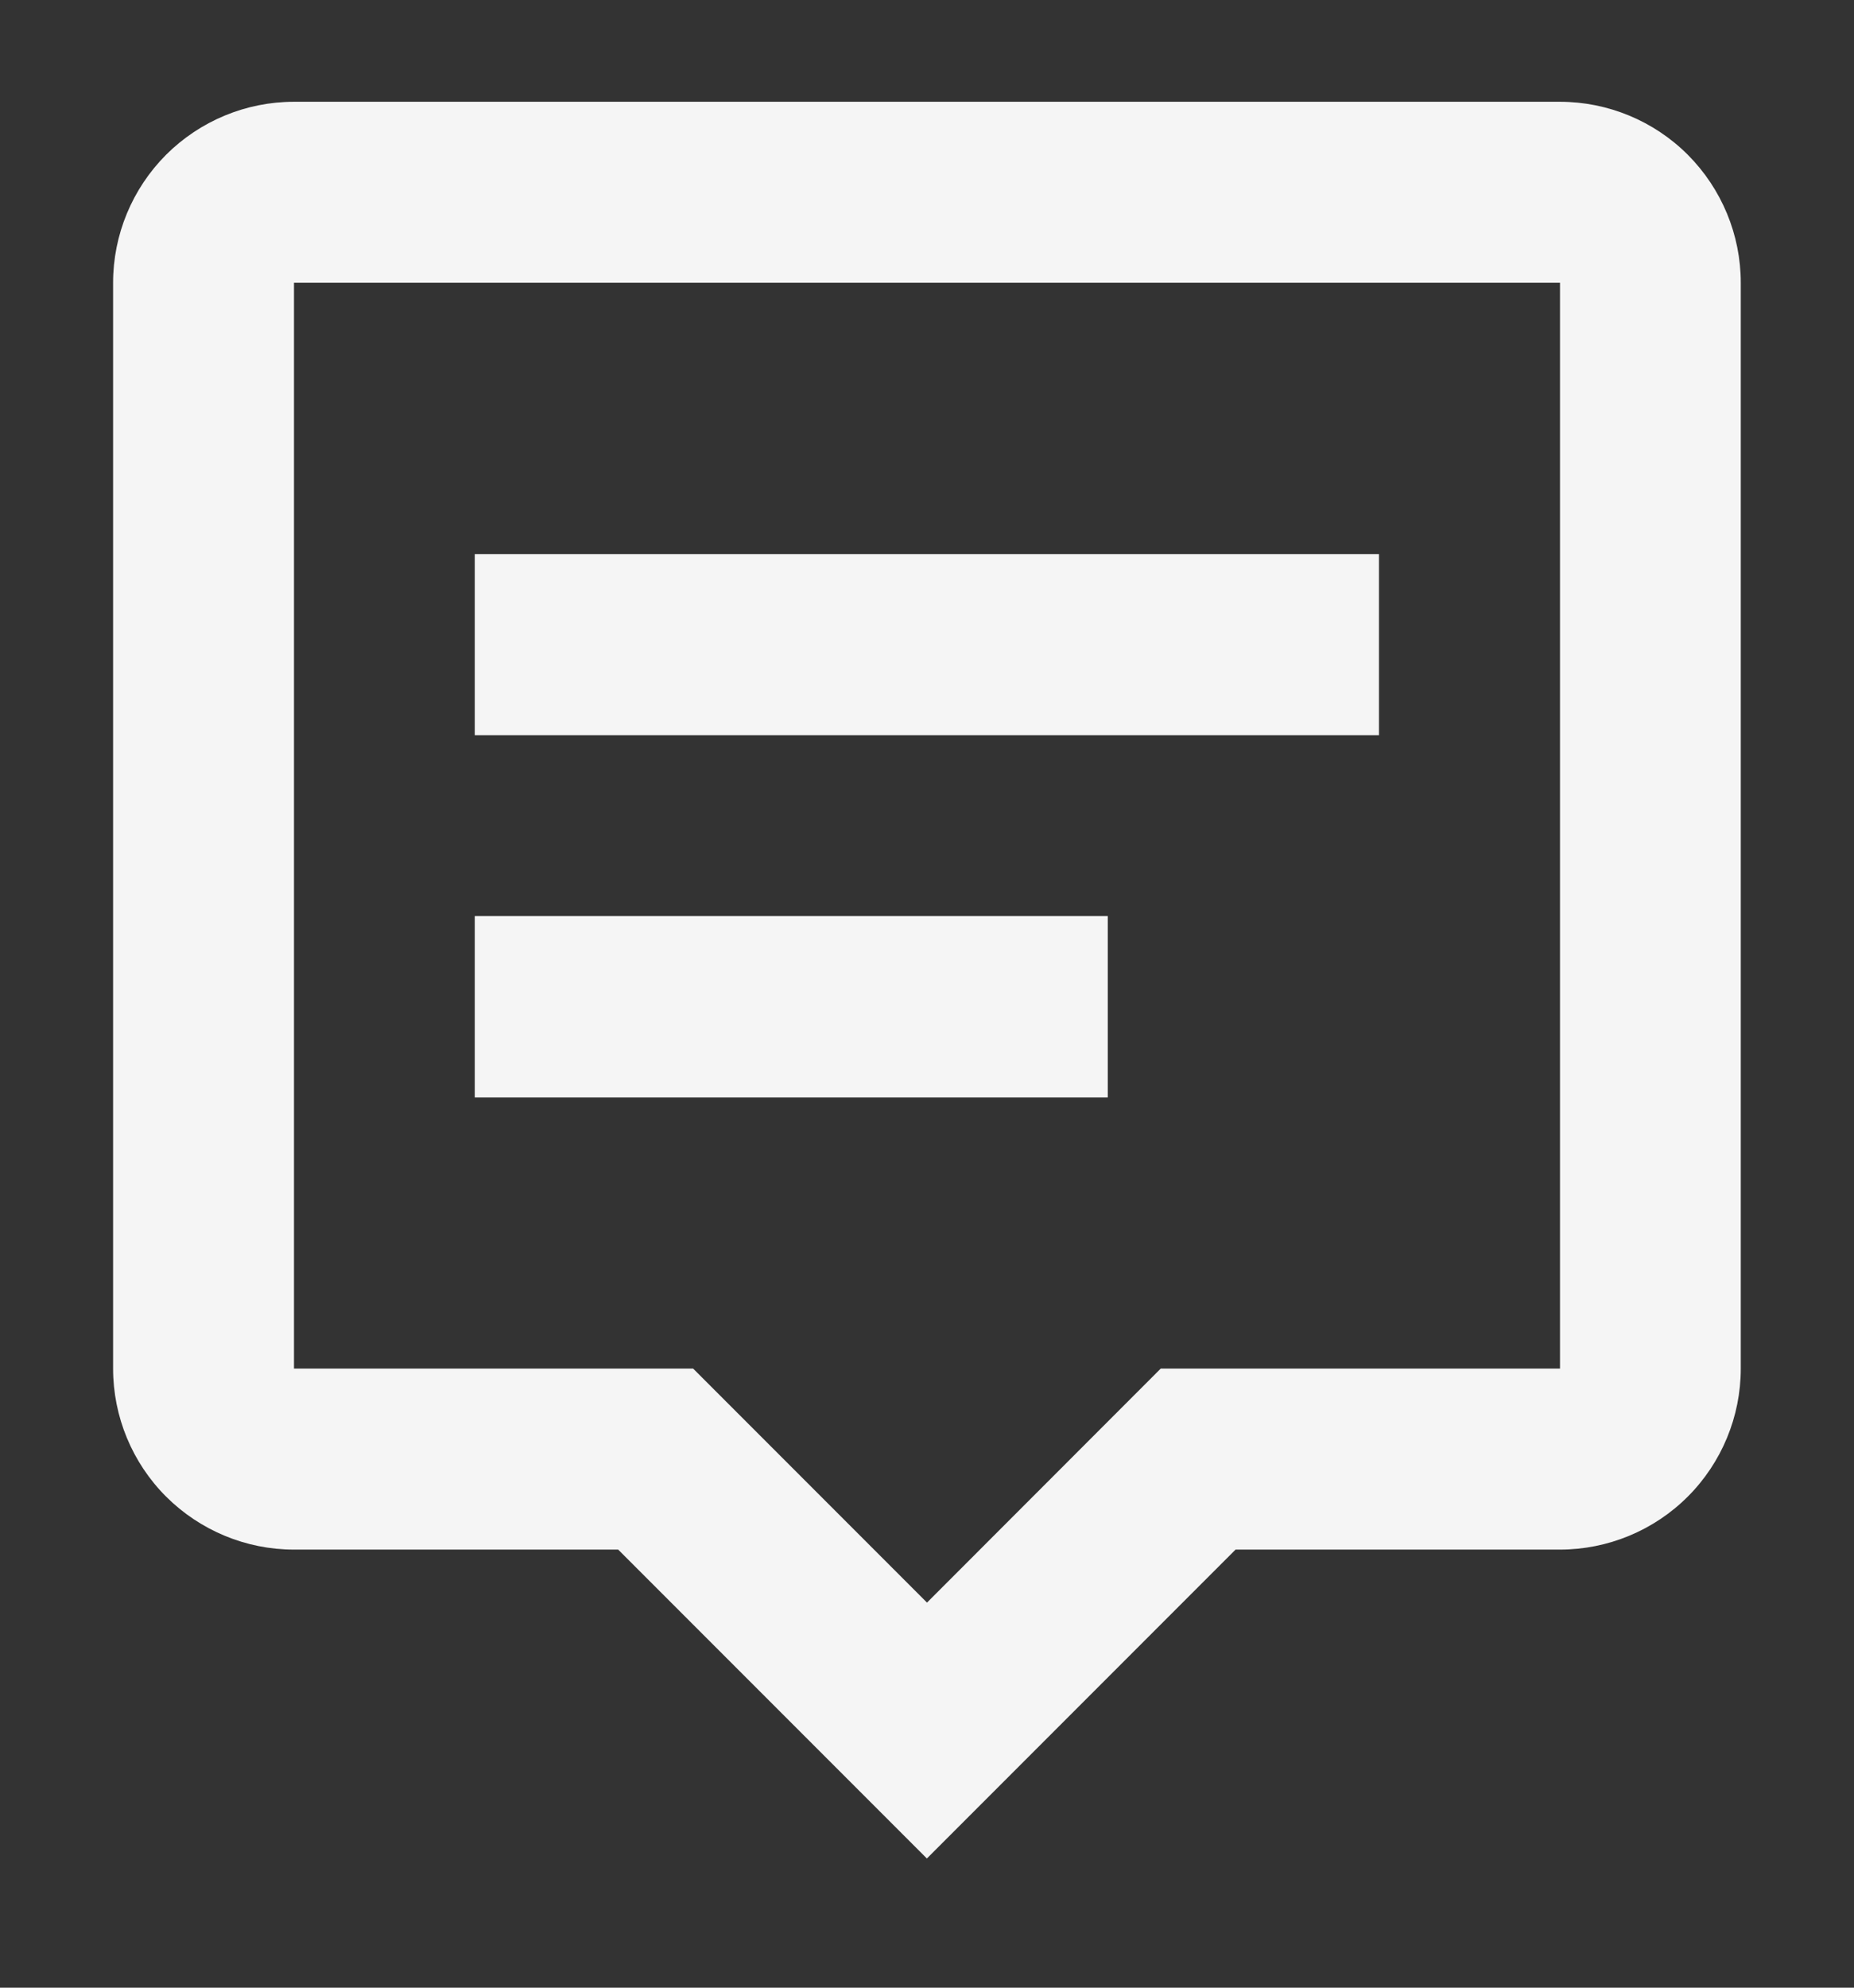
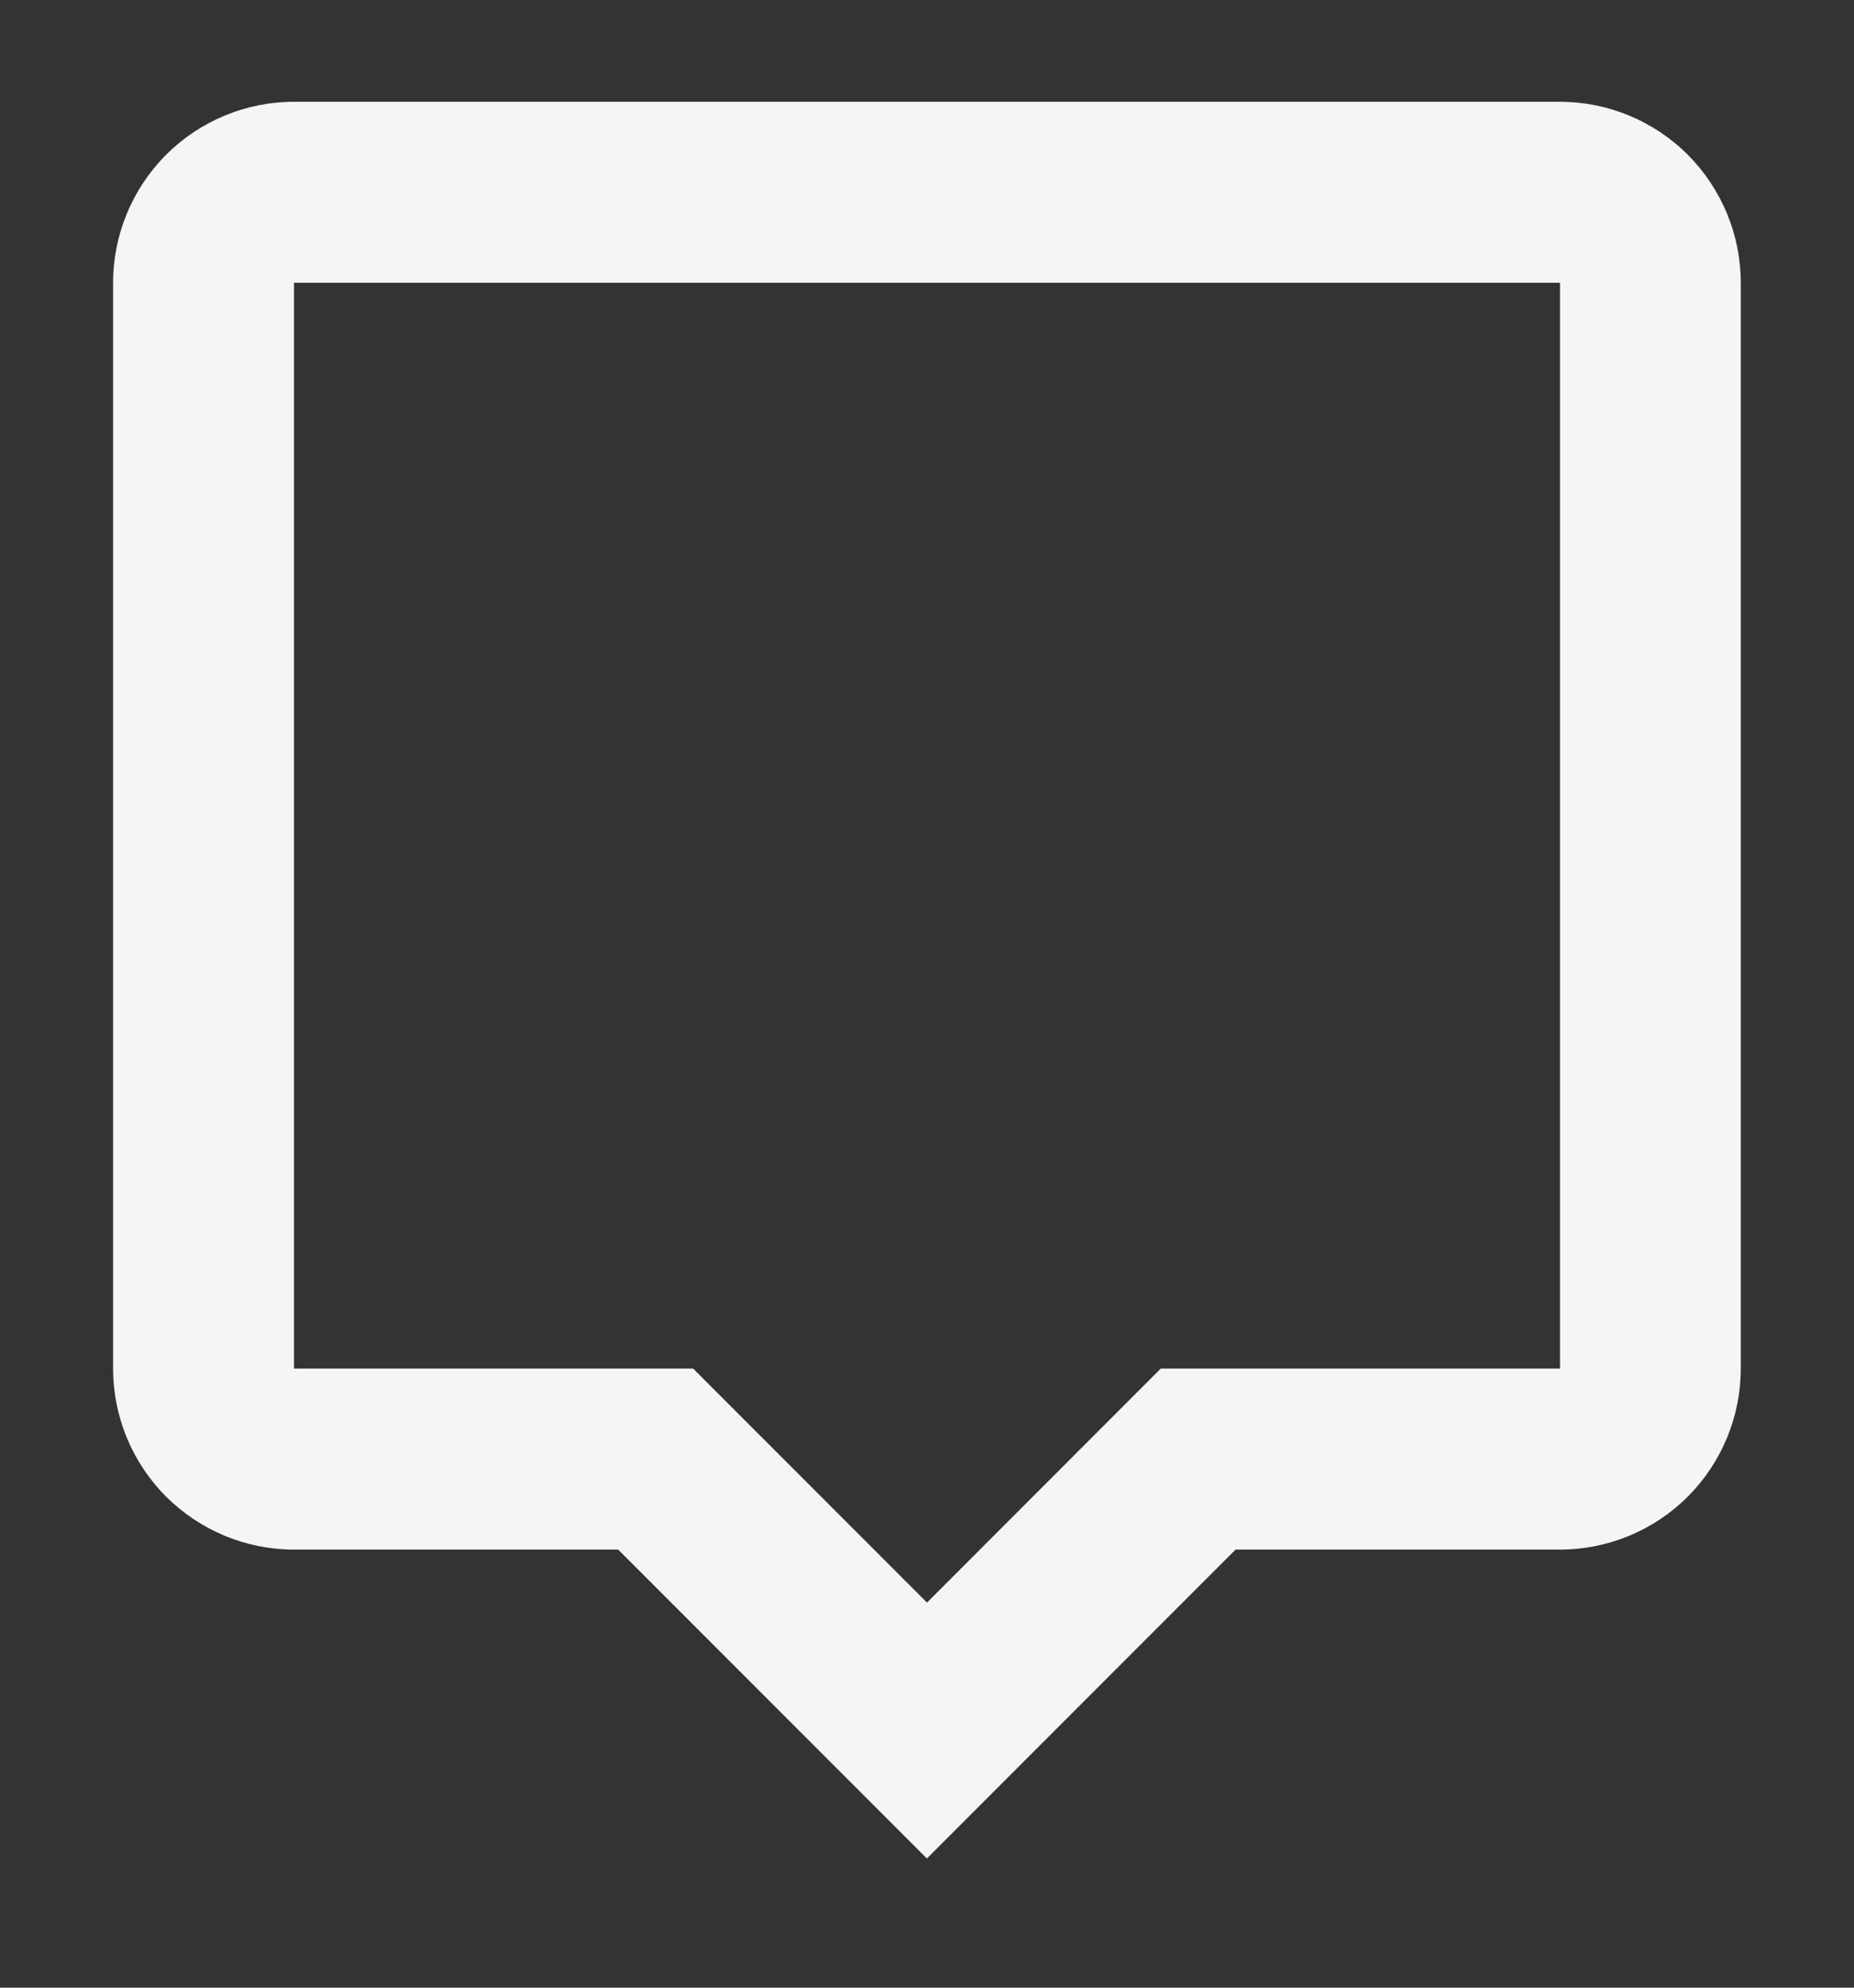
<svg xmlns="http://www.w3.org/2000/svg" width="14" height="15" viewBox="0 0 14 15" fill="none">
  <rect x="0" y="0" width="14" height="15" fill="#333333" stroke="none" />
  <path d="M2.22 0.768C1.858 0.768 1.511 0.912 1.254 1.168C0.998 1.425 0.854 1.772 0.854 2.134L0.854 10.328C0.854 10.69 0.998 11.038 1.254 11.294C1.511 11.55 1.858 11.694 2.22 11.694H4.668L6.999 14.025L9.33 11.694H11.779C12.141 11.694 12.489 11.55 12.745 11.294C13.001 11.038 13.145 10.69 13.145 10.328V2.134C13.145 1.772 13.001 1.425 12.745 1.168C12.489 0.912 12.141 0.768 11.779 0.768L2.22 0.768ZM11.78 10.328H8.765L7 12.094L5.234 10.328H2.22V2.134H11.78V10.328Z" fill="#F5F5F5" />
-   <path d="M3.585 4.182H10.413V5.548H3.585V4.182ZM3.585 6.913H8.365V8.282H3.585V6.913Z" fill="#F5F5F5" />
</svg>